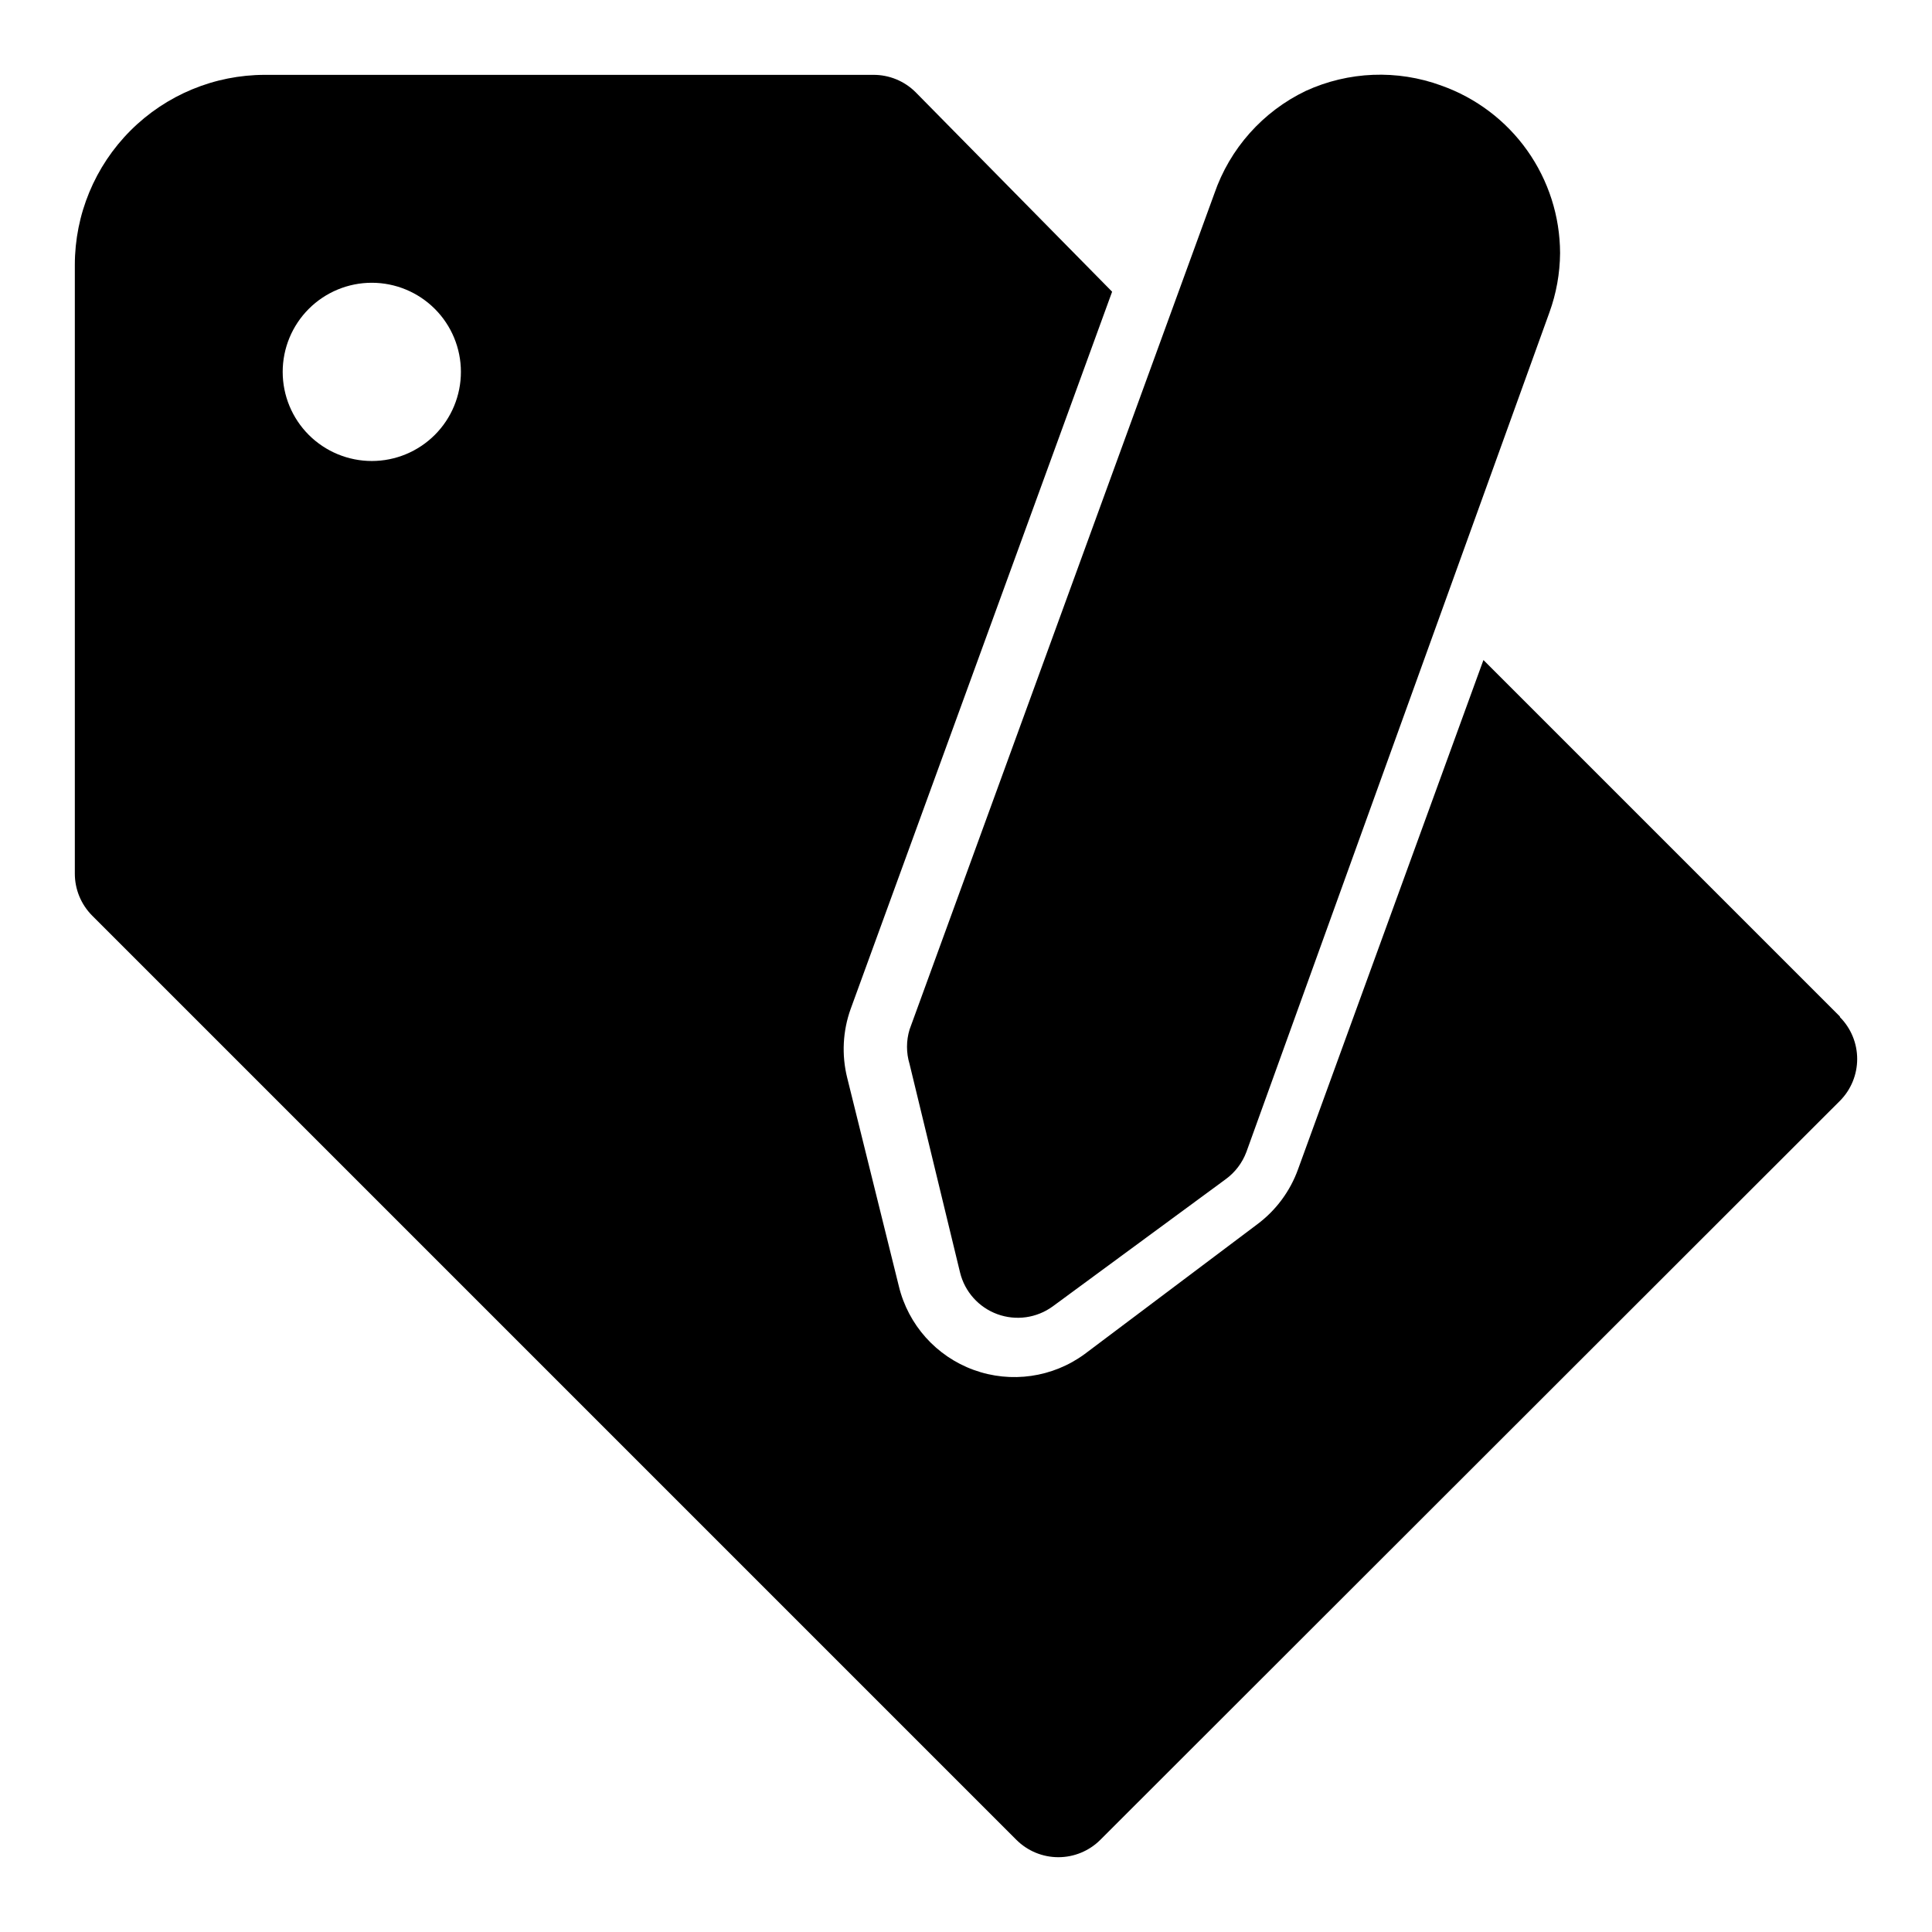
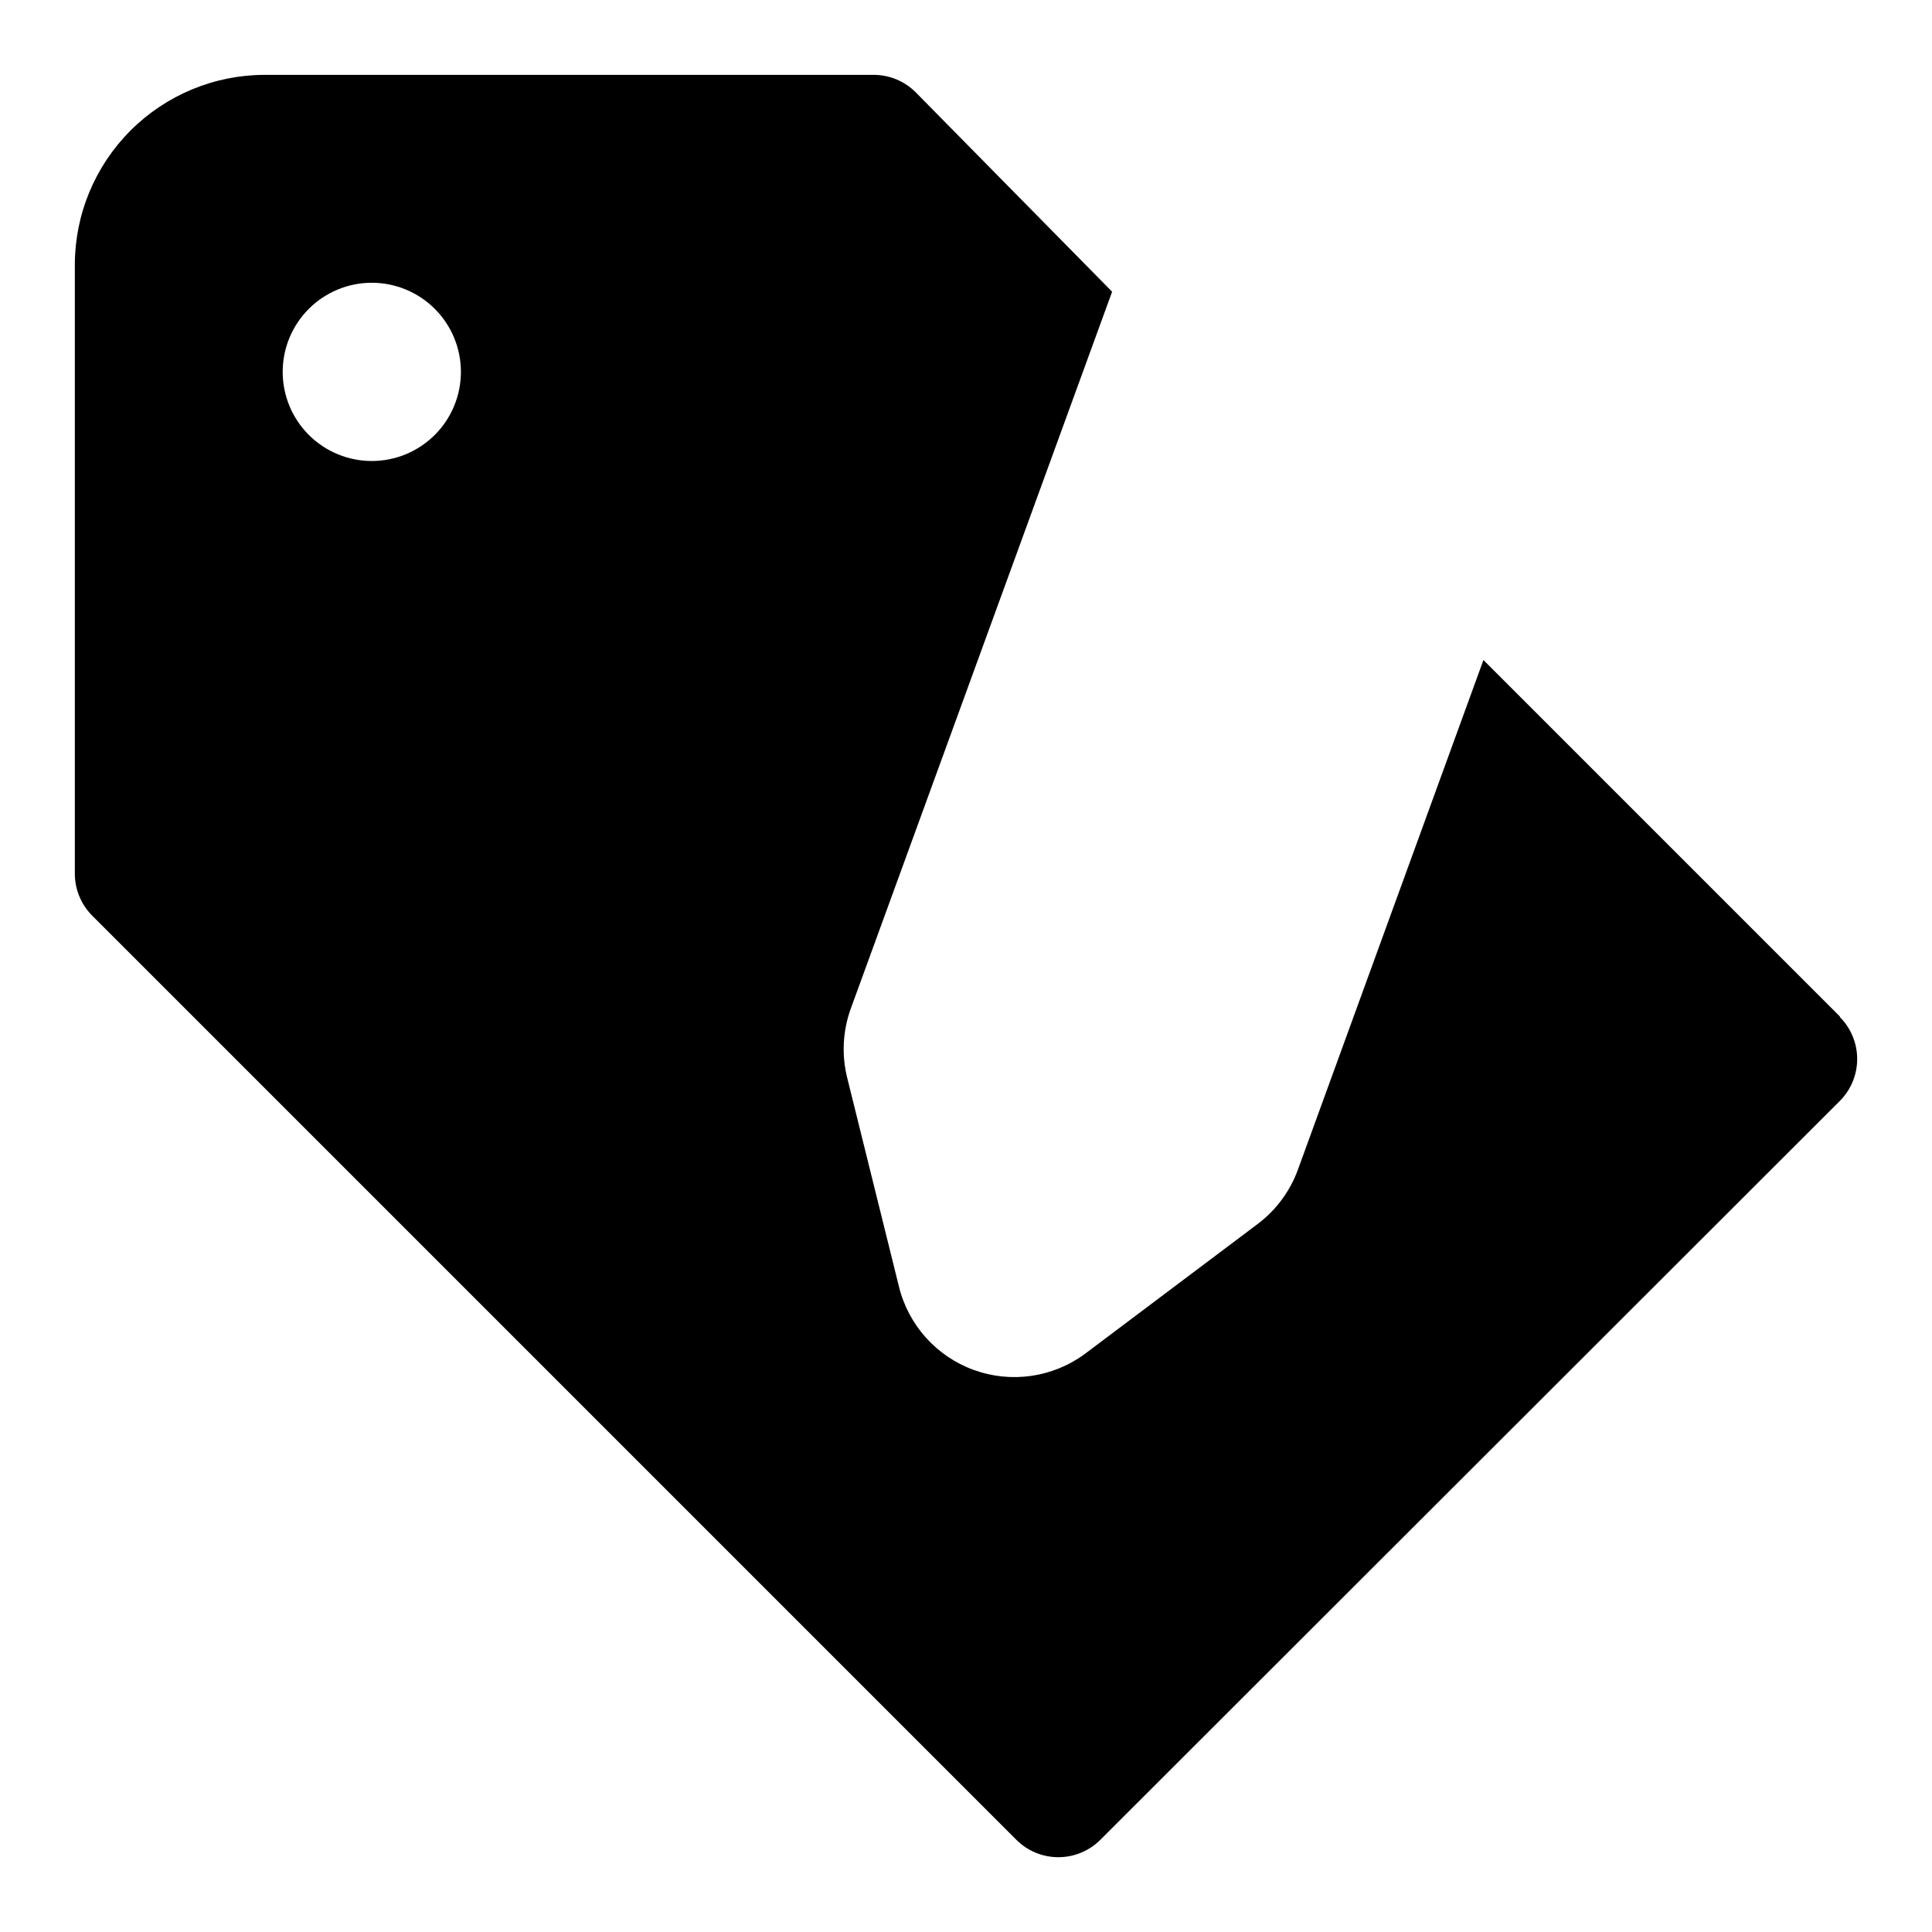
<svg xmlns="http://www.w3.org/2000/svg" fill="#000000" width="800px" height="800px" version="1.1" viewBox="144 144 512 512">
  <g>
-     <path d="m525.95 166.67c-11.684-4.273-24.582-3.766-35.895 1.418-11.402 5.465-20.137 15.277-24.246 27.234l-80.766 221.52c-0.902 2.977-0.902 6.156 0 9.133l13.383 55.262c1.25 5.098 4.957 9.234 9.887 11.035 4.93 1.801 10.43 1.027 14.672-2.062l45.816-33.691c2.508-1.82 4.426-4.34 5.508-7.242l80.297-222.46c1.832-5.047 2.789-10.371 2.832-15.742-0.027-9.746-3.066-19.242-8.703-27.191-5.637-7.949-13.598-13.957-22.785-17.207z" />
    <path d="m631.59 413.38-94.465-94.465-49.121 134.93c-2.098 5.844-5.879 10.938-10.863 14.641l-45.656 34.324c-8.492 6.25-19.547 7.84-29.453 4.231-9.906-3.606-17.348-11.934-19.828-22.18l-13.695-55.262c-1.5-6.047-1.172-12.402 0.941-18.262l69.273-190.03-52.109-52.902c-2.973-2.945-6.996-4.59-11.18-4.566h-161.22c-13.363 0-26.176 5.309-35.625 14.758s-14.758 22.262-14.758 35.625v161.22c-0.023 4.184 1.621 8.207 4.566 11.18l244.98 244.98c2.949 2.934 6.938 4.578 11.098 4.578 4.16 0 8.148-1.645 11.098-4.578l196.02-195.86c2.934-2.949 4.578-6.941 4.578-11.102 0-4.156-1.645-8.148-4.578-11.098zm-372.35-154.14c-4.426 4.434-10.434 6.926-16.699 6.93-6.266 0-12.273-2.484-16.707-6.914-4.43-4.43-6.918-10.438-6.918-16.703s2.488-12.273 6.918-16.703c4.434-4.43 10.441-6.918 16.707-6.914s12.273 2.496 16.699 6.93c4.422 4.426 6.906 10.43 6.906 16.688 0 6.258-2.484 12.262-6.906 16.688z" />
  </g>
</svg>